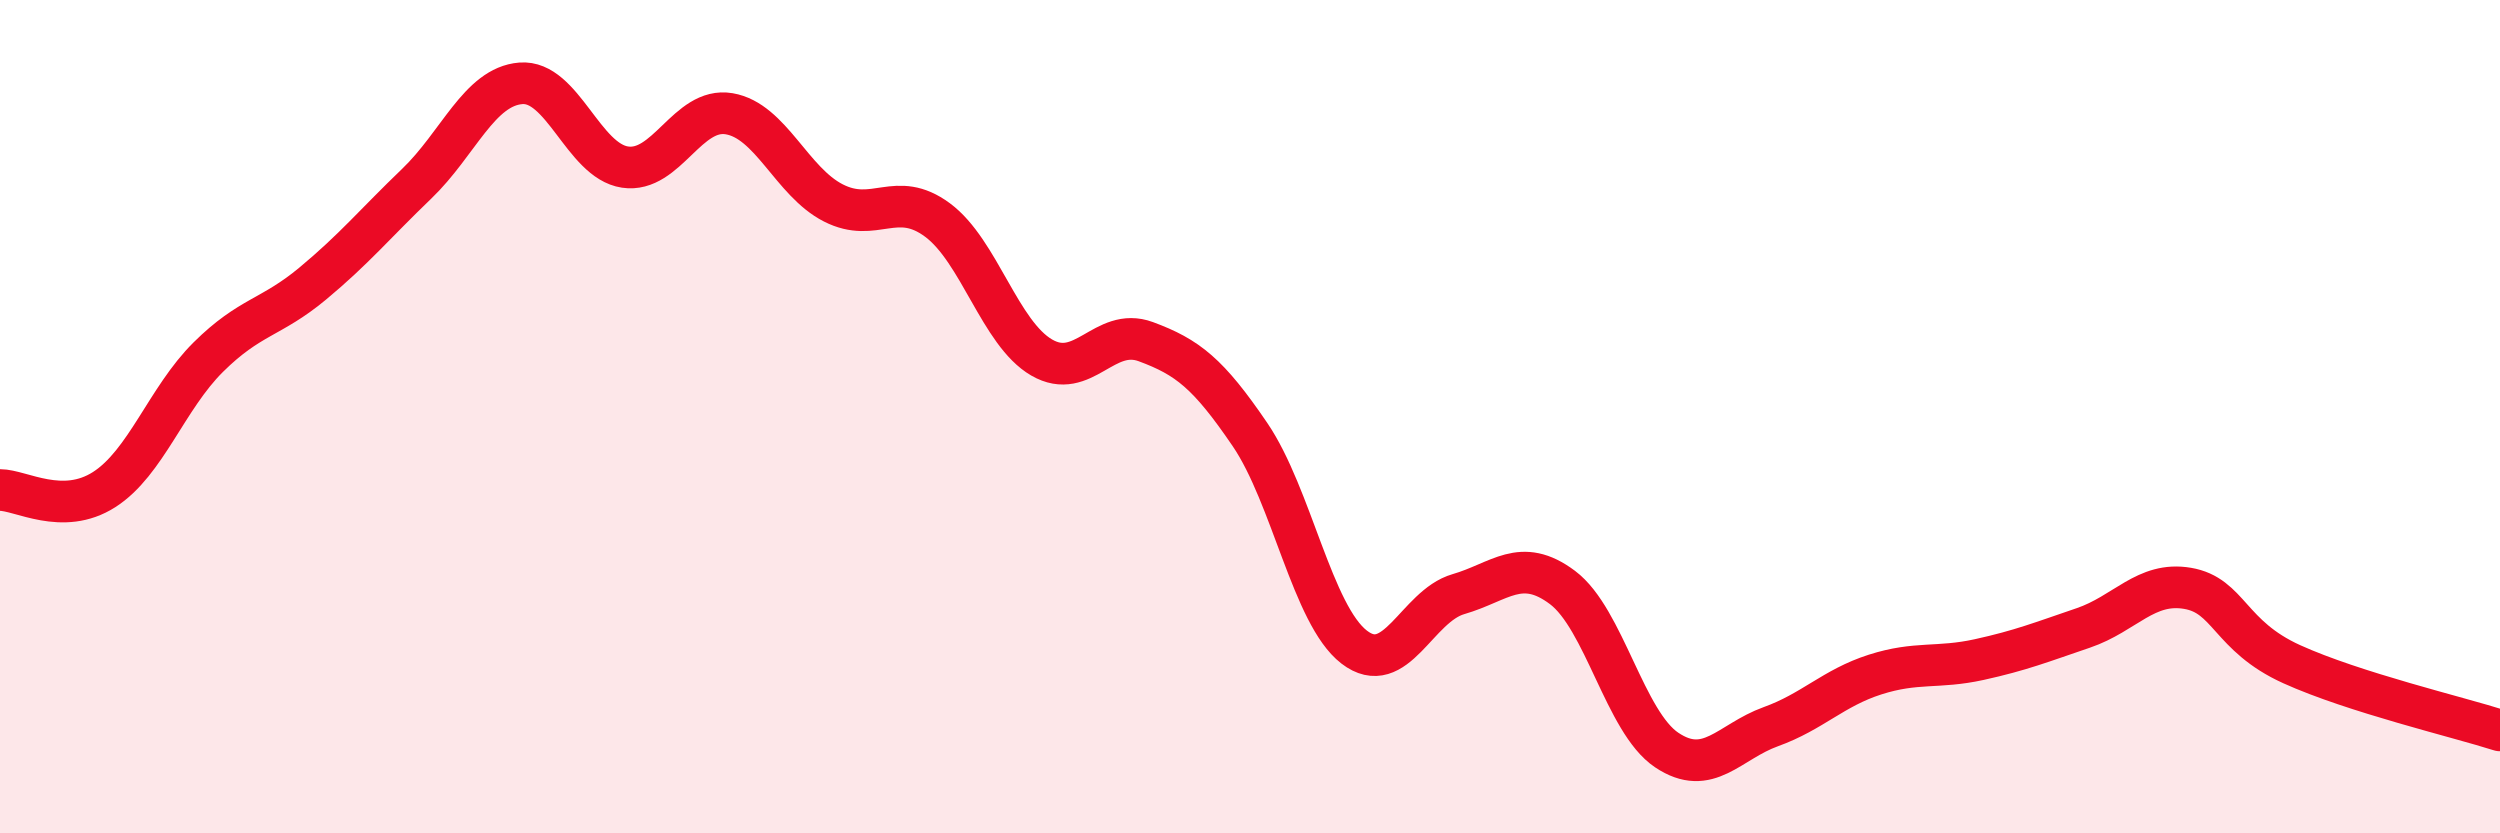
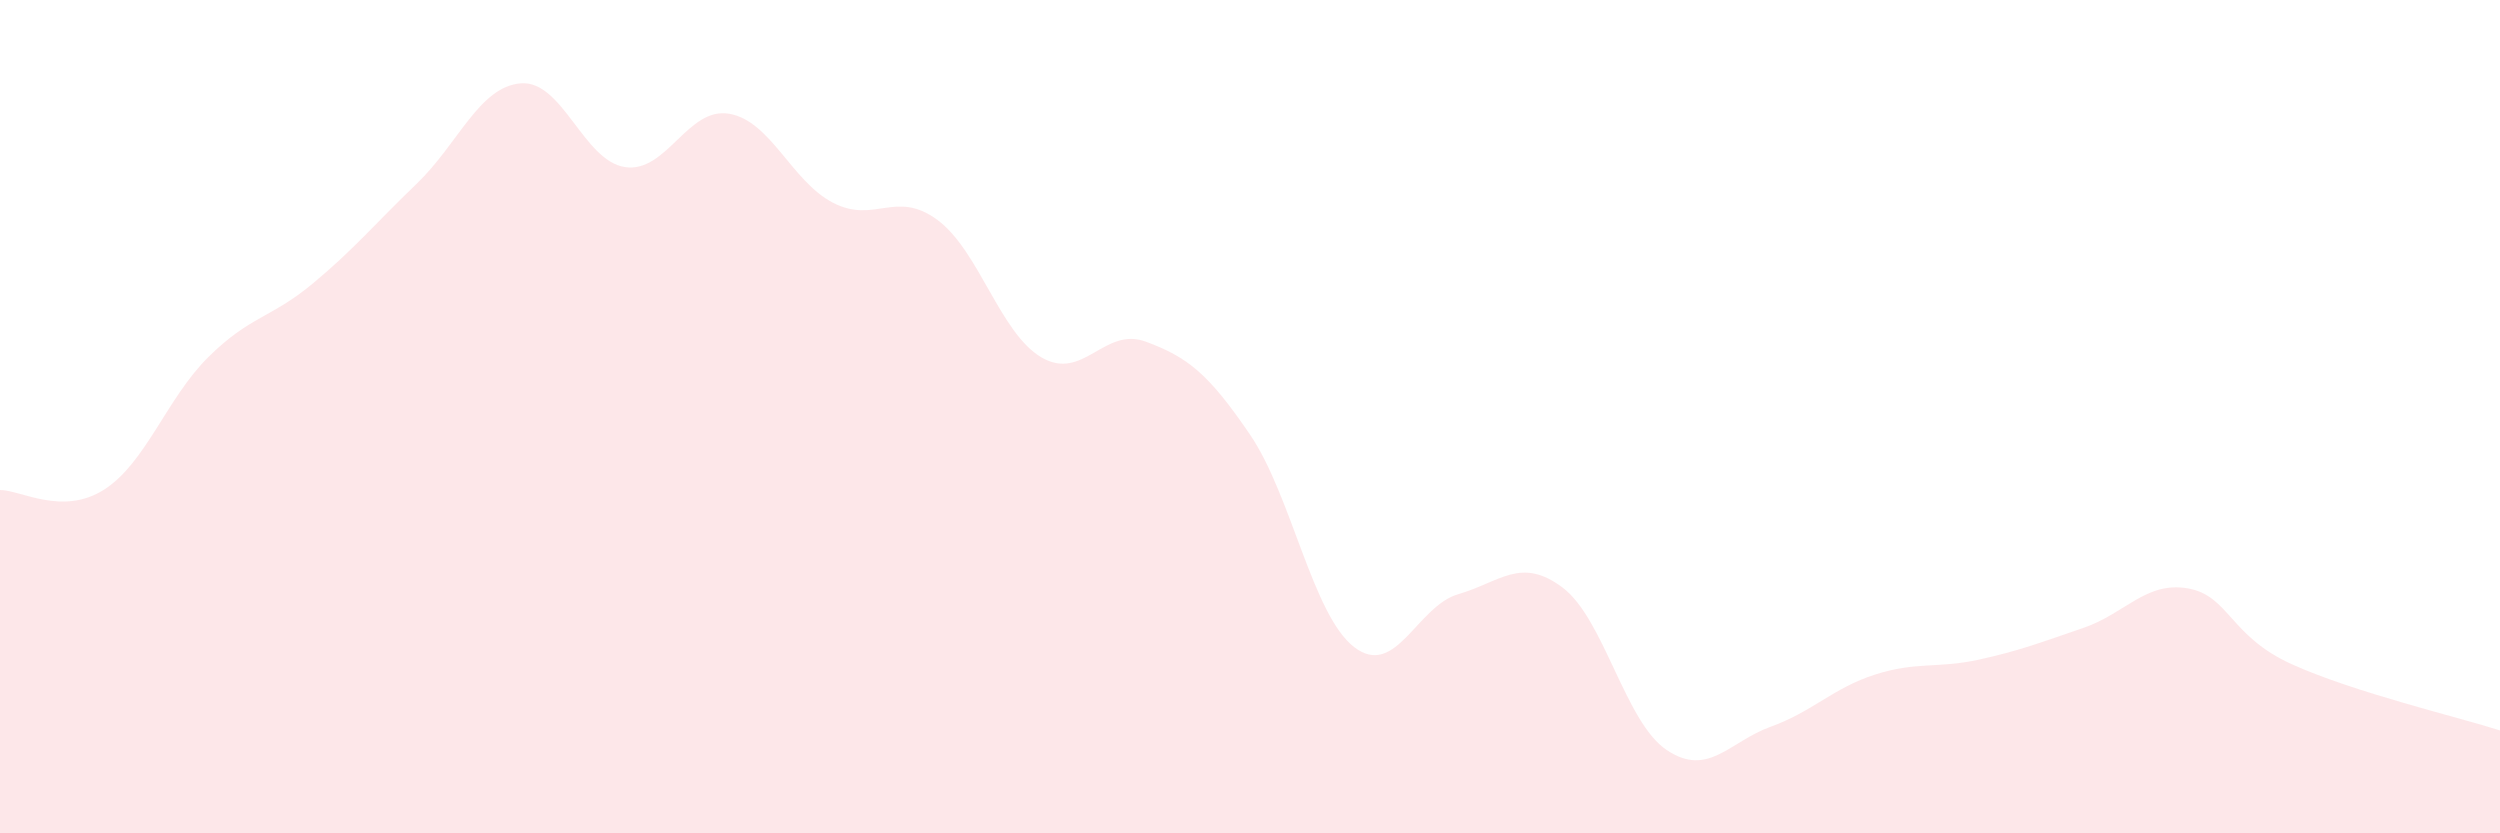
<svg xmlns="http://www.w3.org/2000/svg" width="60" height="20" viewBox="0 0 60 20">
  <path d="M 0,11.76 C 0.5,11.76 1.5,12.39 2.5,11.75 C 3.5,11.11 4,9.56 5,8.57 C 6,7.58 6.5,7.64 7.5,6.81 C 8.5,5.98 9,5.37 10,4.41 C 11,3.45 11.5,2.08 12.5,2 C 13.5,1.92 14,3.86 15,4.01 C 16,4.16 16.5,2.56 17.5,2.73 C 18.5,2.9 19,4.36 20,4.87 C 21,5.38 21.5,4.54 22.5,5.28 C 23.5,6.02 24,8 25,8.58 C 26,9.16 26.5,7.83 27.5,8.2 C 28.5,8.57 29,8.96 30,10.43 C 31,11.9 31.5,14.76 32.5,15.53 C 33.5,16.3 34,14.55 35,14.26 C 36,13.97 36.5,13.35 37.5,14.1 C 38.5,14.85 39,17.33 40,18 C 41,18.67 41.5,17.8 42.5,17.44 C 43.5,17.08 44,16.51 45,16.19 C 46,15.87 46.5,16.05 47.5,15.83 C 48.5,15.61 49,15.41 50,15.07 C 51,14.73 51.5,13.95 52.5,14.12 C 53.5,14.29 53.5,15.26 55,15.94 C 56.5,16.62 59,17.21 60,17.53L60 20L0 20Z" fill="#EB0A25" opacity="0.1" stroke-linecap="round" stroke-linejoin="round" />
-   <path d="M 0,11.76 C 0.5,11.76 1.5,12.39 2.5,11.75 C 3.5,11.11 4,9.56 5,8.57 C 6,7.58 6.5,7.64 7.5,6.81 C 8.5,5.98 9,5.37 10,4.41 C 11,3.45 11.5,2.08 12.5,2 C 13.5,1.92 14,3.86 15,4.01 C 16,4.16 16.5,2.56 17.5,2.73 C 18.5,2.9 19,4.36 20,4.87 C 21,5.38 21.5,4.54 22.5,5.28 C 23.5,6.02 24,8 25,8.58 C 26,9.16 26.5,7.83 27.5,8.2 C 28.5,8.57 29,8.96 30,10.43 C 31,11.9 31.5,14.76 32.5,15.53 C 33.5,16.3 34,14.55 35,14.26 C 36,13.97 36.5,13.35 37.5,14.1 C 38.5,14.85 39,17.33 40,18 C 41,18.67 41.5,17.8 42.5,17.44 C 43.5,17.08 44,16.51 45,16.19 C 46,15.87 46.5,16.05 47.5,15.83 C 48.5,15.61 49,15.41 50,15.07 C 51,14.73 51.5,13.95 52.5,14.12 C 53.5,14.29 53.5,15.26 55,15.94 C 56.5,16.62 59,17.21 60,17.53" stroke="#EB0A25" stroke-width="1" fill="none" stroke-linecap="round" stroke-linejoin="round" />
</svg>